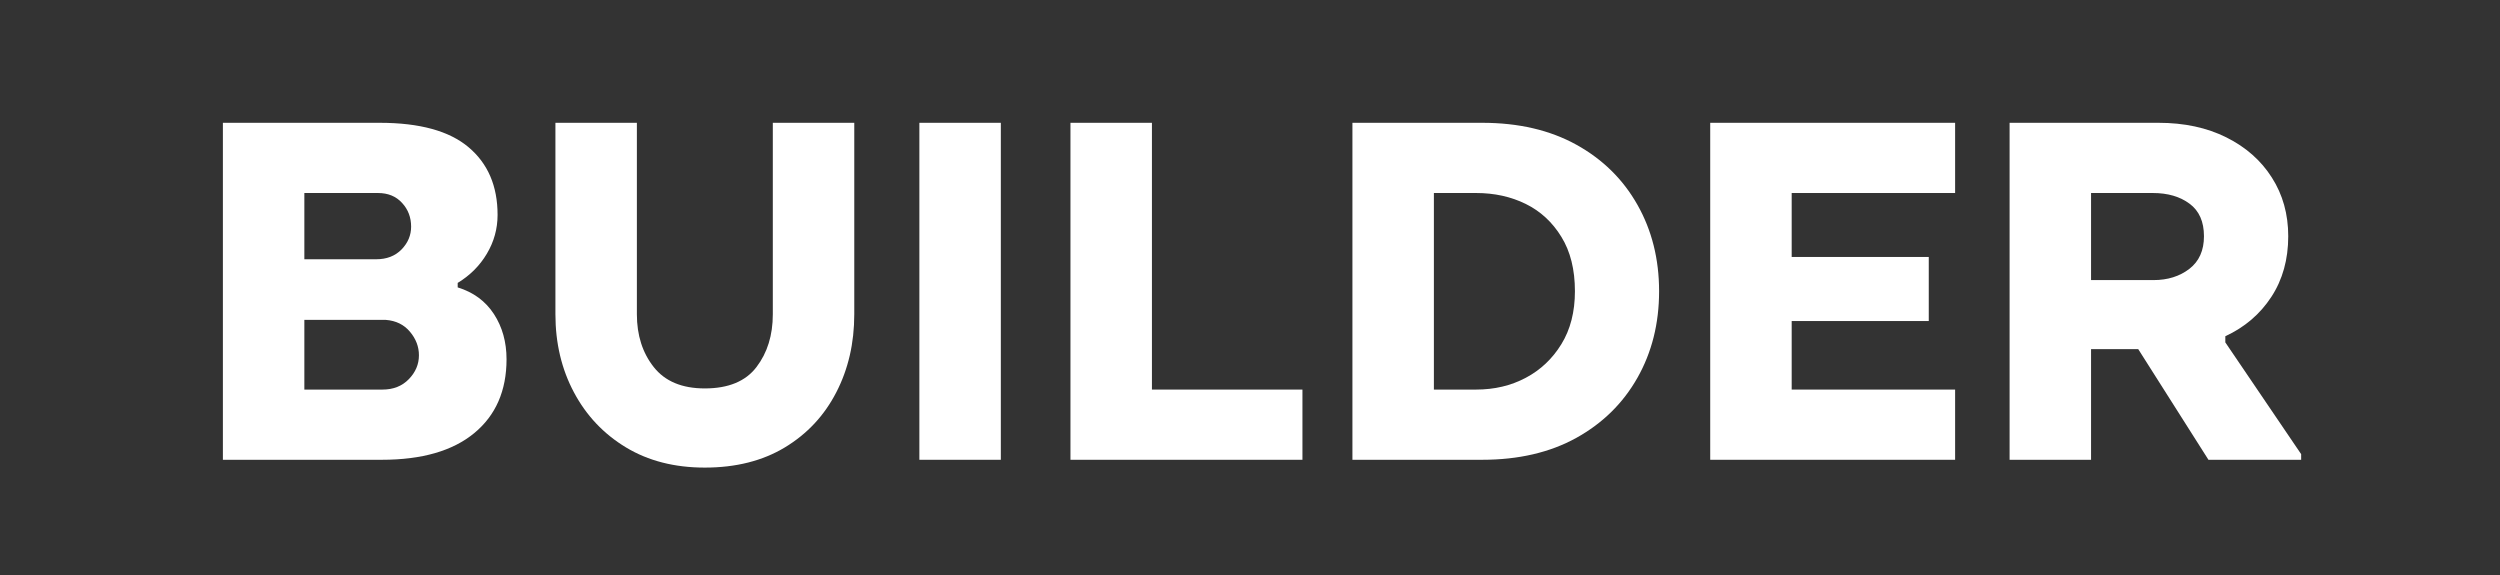
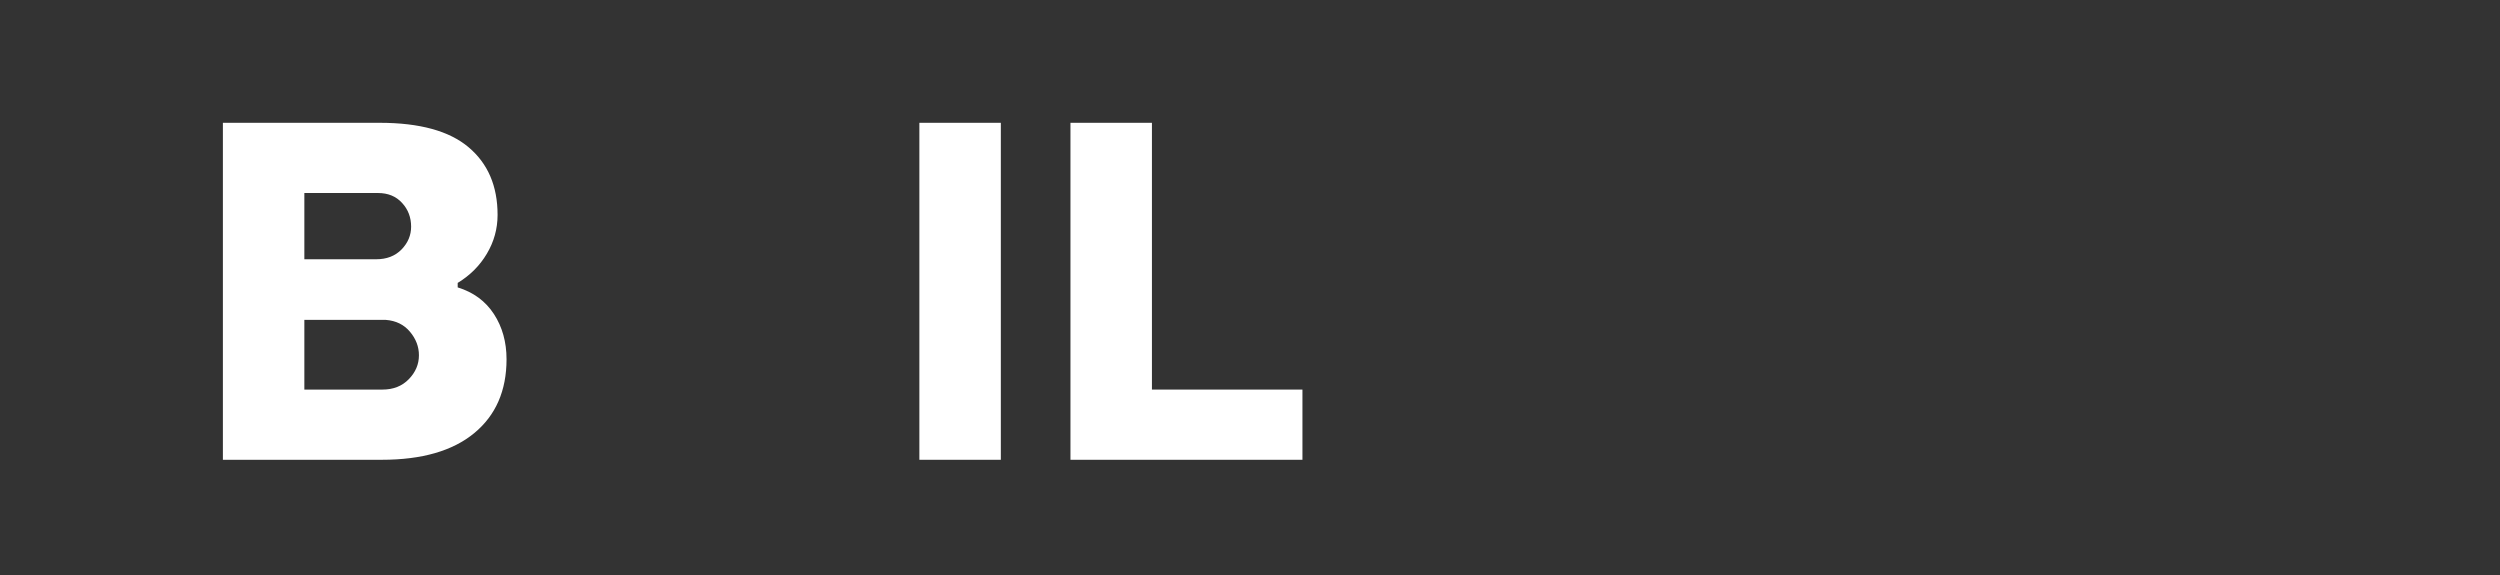
<svg xmlns="http://www.w3.org/2000/svg" width="500" zoomAndPan="magnify" viewBox="0 0 375 86.25" height="115" preserveAspectRatio="xMidYMid meet" version="1.0">
  <rect x="0" y="0" width="375" height="86.25" fill="#333333" stroke="none" />
  <defs>
    <g />
  </defs>
  <g fill="#ffffff" fill-opacity="1">
    <g transform="translate(28.215, 68.967)">
      <g>
        <path d="M 47.766 -15.078 C 47.766 -10.359 46.148 -6.664 42.922 -4 C 39.691 -1.332 35.07 0 29.062 0 L 5.219 0 L 5.219 -50.547 L 28.734 -50.547 C 34.742 -50.547 39.191 -49.32 42.078 -46.875 C 44.973 -44.438 46.422 -41.055 46.422 -36.734 C 46.422 -34.648 45.883 -32.707 44.812 -30.906 C 43.75 -29.113 42.289 -27.656 40.438 -26.531 L 40.438 -25.859 C 42.801 -25.129 44.613 -23.797 45.875 -21.859 C 47.133 -19.922 47.766 -17.66 47.766 -15.078 Z M 29.656 -20.984 L 17.438 -20.984 L 17.438 -10.531 L 29.156 -10.531 C 30.781 -10.531 32.098 -11.051 33.109 -12.094 C 34.117 -13.133 34.625 -14.328 34.625 -15.672 C 34.625 -16.961 34.176 -18.141 33.281 -19.203 C 32.383 -20.273 31.176 -20.867 29.656 -20.984 Z M 33.453 -34.969 C 33.453 -36.363 33 -37.551 32.094 -38.531 C 31.195 -39.52 29.988 -40.016 28.469 -40.016 L 17.438 -40.016 L 17.438 -30.078 L 28.219 -30.078 C 29.789 -30.078 31.055 -30.566 32.016 -31.547 C 32.973 -32.535 33.453 -33.676 33.453 -34.969 Z M 33.453 -34.969 " />
      </g>
    </g>
  </g>
  <g fill="#ffffff" fill-opacity="1">
    <g transform="translate(78.766, 68.967)">
      <g>
-         <path d="M 26.953 1.172 C 22.41 1.172 18.469 0.16 15.125 -1.859 C 11.781 -3.879 9.18 -6.629 7.328 -10.109 C 5.473 -13.586 4.547 -17.492 4.547 -21.828 L 4.547 -50.547 L 16.766 -50.547 L 16.766 -21.828 C 16.766 -18.68 17.609 -16.039 19.297 -13.906 C 20.984 -11.77 23.535 -10.703 26.953 -10.703 C 30.492 -10.703 33.078 -11.77 34.703 -13.906 C 36.336 -16.039 37.156 -18.68 37.156 -21.828 L 37.156 -50.547 L 49.375 -50.547 L 49.375 -21.828 C 49.375 -17.492 48.473 -13.586 46.672 -10.109 C 44.879 -6.629 42.312 -3.879 38.969 -1.859 C 35.625 0.16 31.617 1.172 26.953 1.172 Z M 26.953 1.172 " />
-       </g>
+         </g>
    </g>
  </g>
  <g fill="#ffffff" fill-opacity="1">
    <g transform="translate(132.687, 68.967)">
      <g>
        <path d="M 17.438 -50.547 L 17.438 0 L 5.219 0 L 5.219 -50.547 Z M 17.438 -50.547 " />
      </g>
    </g>
  </g>
  <g fill="#ffffff" fill-opacity="1">
    <g transform="translate(155.351, 68.967)">
      <g>
        <path d="M 40.016 0 L 5.219 0 L 5.219 -50.547 L 17.438 -50.547 L 17.438 -10.531 L 40.016 -10.531 Z M 40.016 0 " />
      </g>
    </g>
  </g>
  <g fill="#ffffff" fill-opacity="1">
    <g transform="translate(197.645, 68.967)">
      <g>
-         <path d="M 51.219 -25.281 C 51.219 -20.445 50.133 -16.117 47.969 -12.297 C 45.812 -8.484 42.754 -5.477 38.797 -3.281 C 34.836 -1.094 30.133 0 24.688 0 L 5.219 0 L 5.219 -50.547 L 24.688 -50.547 C 30.133 -50.547 34.836 -49.453 38.797 -47.266 C 42.754 -45.078 45.812 -42.07 47.969 -38.25 C 50.133 -34.426 51.219 -30.102 51.219 -25.281 Z M 23.766 -40.016 L 17.438 -40.016 L 17.438 -10.531 L 23.766 -10.531 C 26.516 -10.531 29 -11.117 31.219 -12.297 C 33.438 -13.473 35.219 -15.156 36.562 -17.344 C 37.914 -19.539 38.594 -22.188 38.594 -25.281 C 38.594 -28.531 37.914 -31.25 36.562 -33.438 C 35.219 -35.633 33.438 -37.281 31.219 -38.375 C 29 -39.469 26.516 -40.016 23.766 -40.016 Z M 23.766 -40.016 " />
-       </g>
+         </g>
    </g>
  </g>
  <g fill="#ffffff" fill-opacity="1">
    <g transform="translate(251.314, 68.967)">
      <g>
-         <path d="M 38 -30.422 L 38 -20.812 L 17.438 -20.812 L 17.438 -10.531 L 41.953 -10.531 L 41.953 0 L 5.219 0 L 5.219 -50.547 L 41.953 -50.547 L 41.953 -40.016 L 17.438 -40.016 L 17.438 -30.422 Z M 38 -30.422 " />
-       </g>
+         </g>
    </g>
  </g>
  <g fill="#ffffff" fill-opacity="1">
    <g transform="translate(296.22, 68.967)">
      <g>
-         <path d="M 5.219 -50.547 L 27.547 -50.547 C 31.422 -50.547 34.816 -49.816 37.734 -48.359 C 40.66 -46.898 42.938 -44.891 44.562 -42.328 C 46.195 -39.773 47.016 -36.844 47.016 -33.531 C 47.016 -30.051 46.172 -27.02 44.484 -24.438 C 42.797 -21.852 40.492 -19.883 37.578 -18.531 L 37.578 -17.609 L 48.953 -0.844 L 48.953 0 L 35.047 0 L 24.516 -16.594 L 17.438 -16.594 L 17.438 0 L 5.219 0 Z M 34.375 -33.531 C 34.375 -35.719 33.656 -37.344 32.219 -38.406 C 30.789 -39.477 28.953 -40.016 26.703 -40.016 L 17.438 -40.016 L 17.438 -26.953 L 26.797 -26.953 C 28.93 -26.953 30.727 -27.516 32.188 -28.641 C 33.645 -29.766 34.375 -31.395 34.375 -33.531 Z M 34.375 -33.531 " />
-       </g>
+         </g>
    </g>
  </g>
</svg>